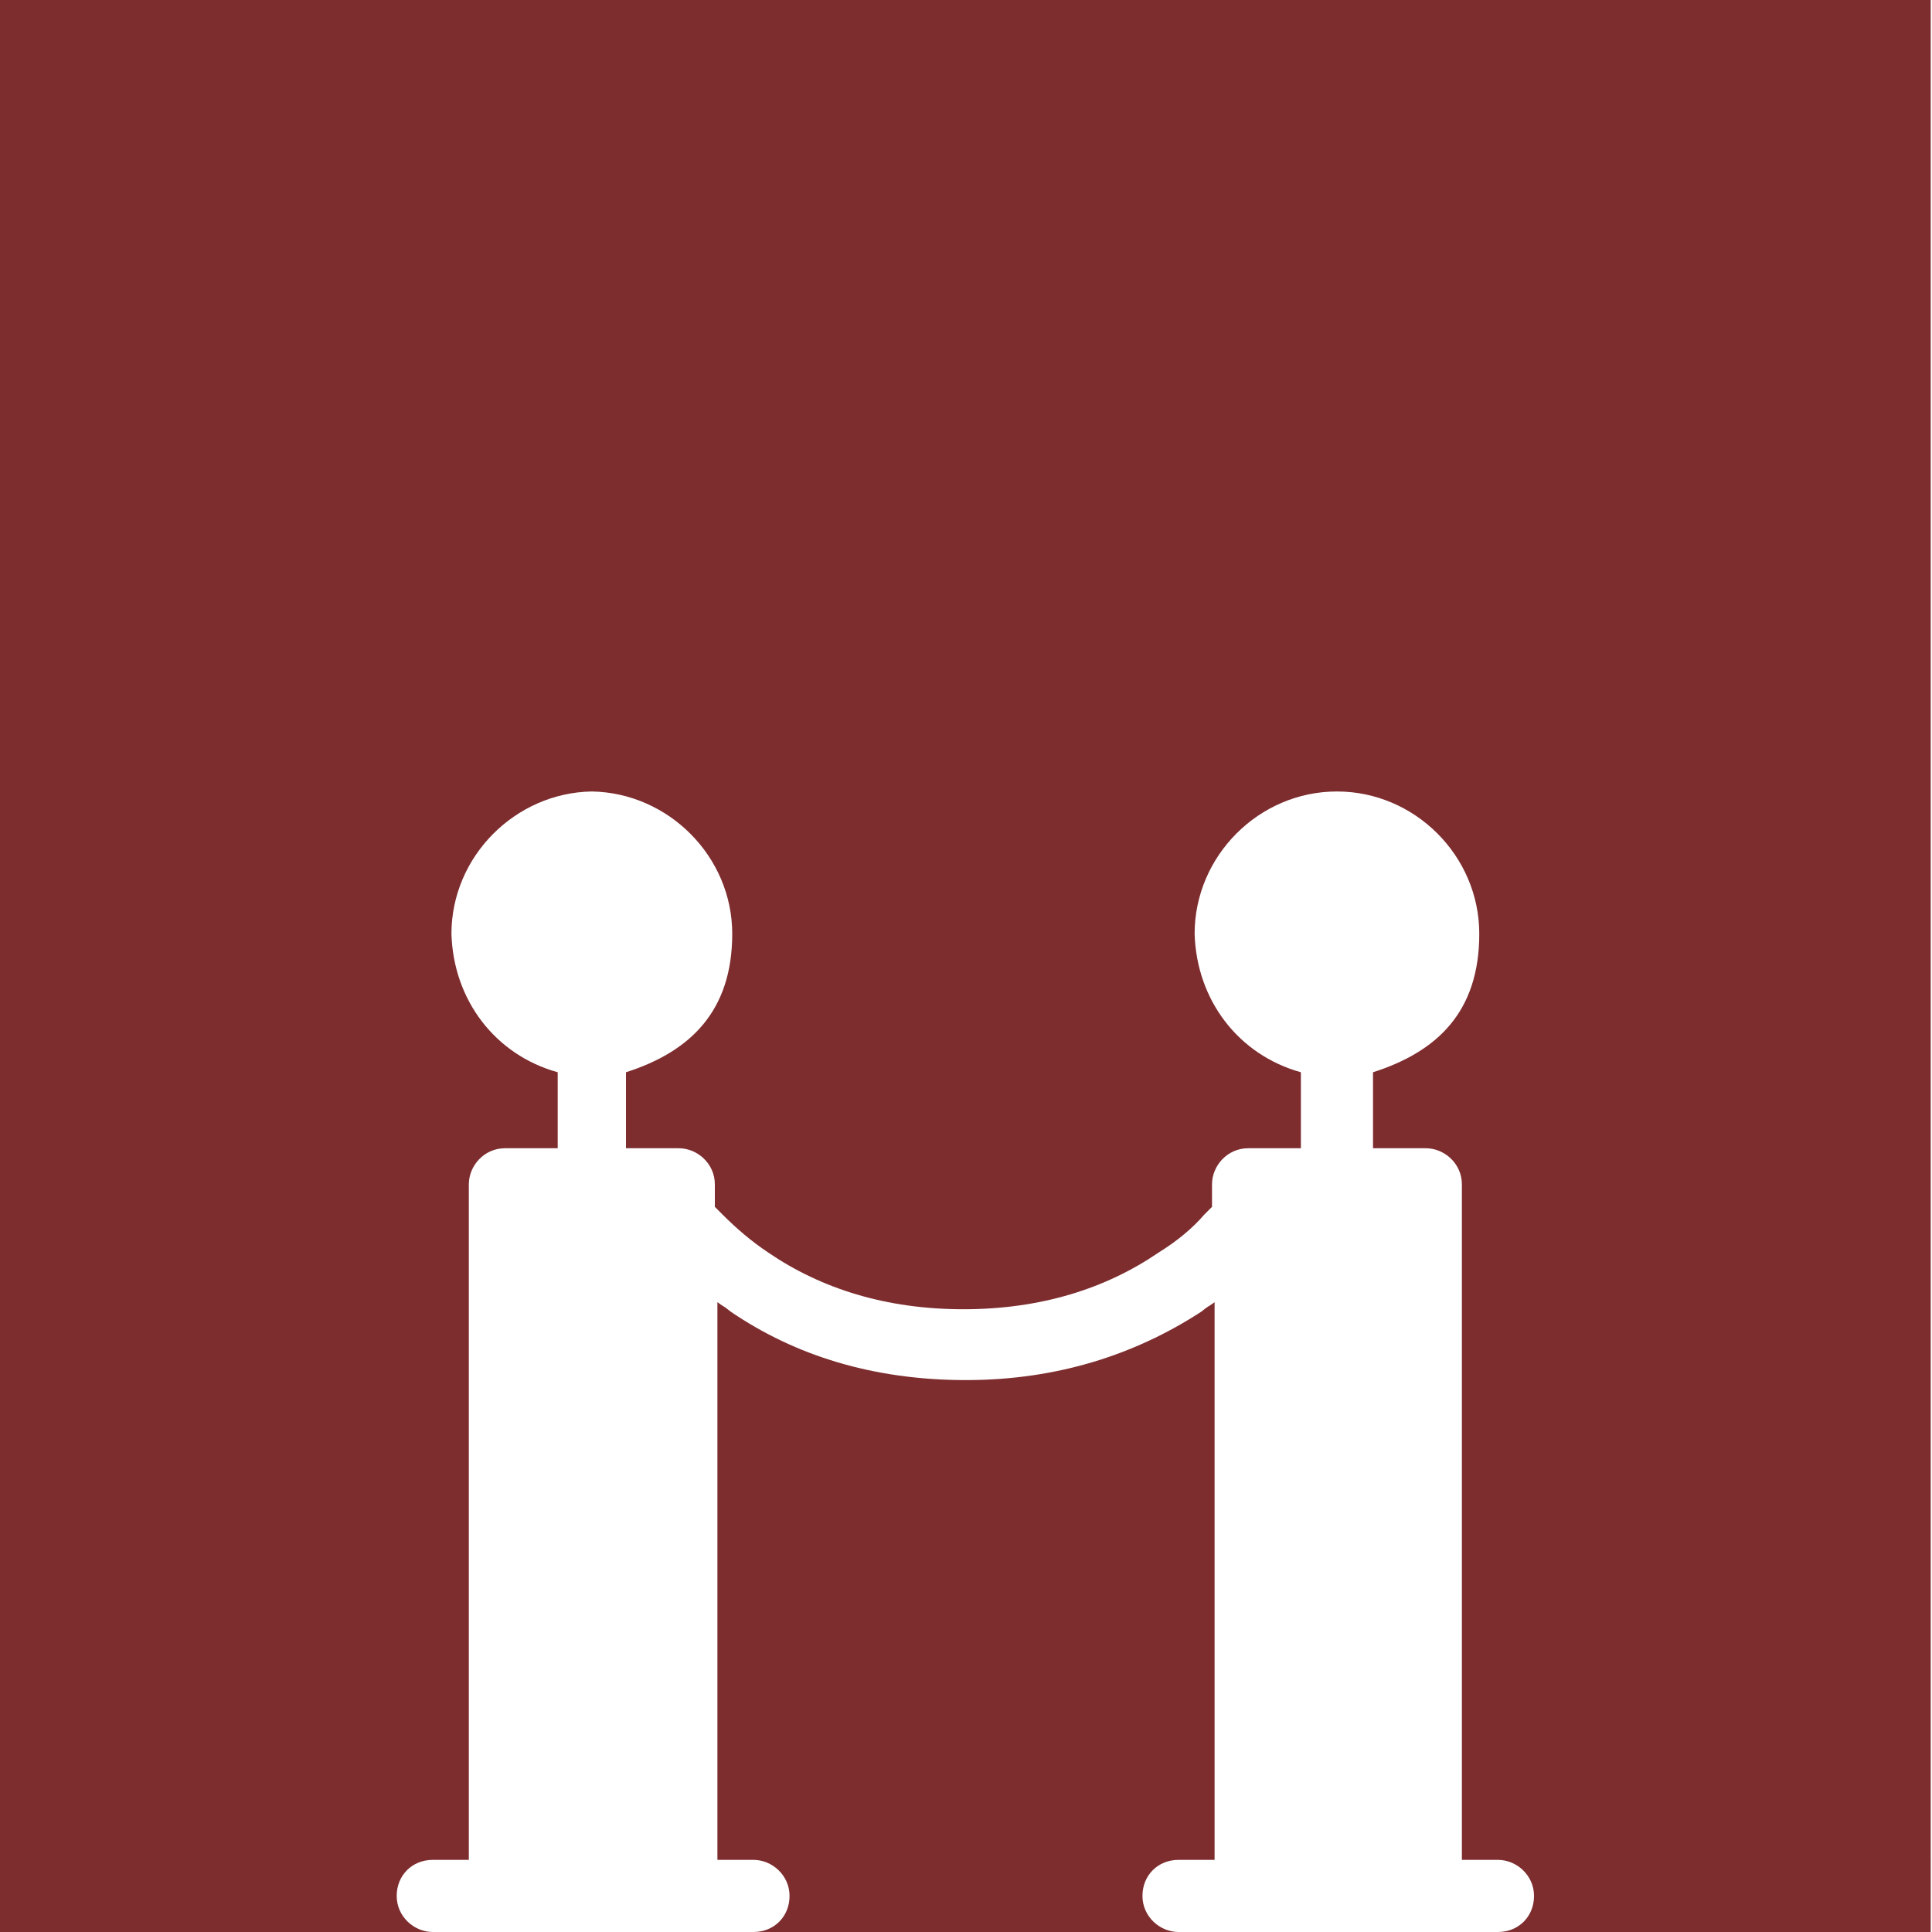
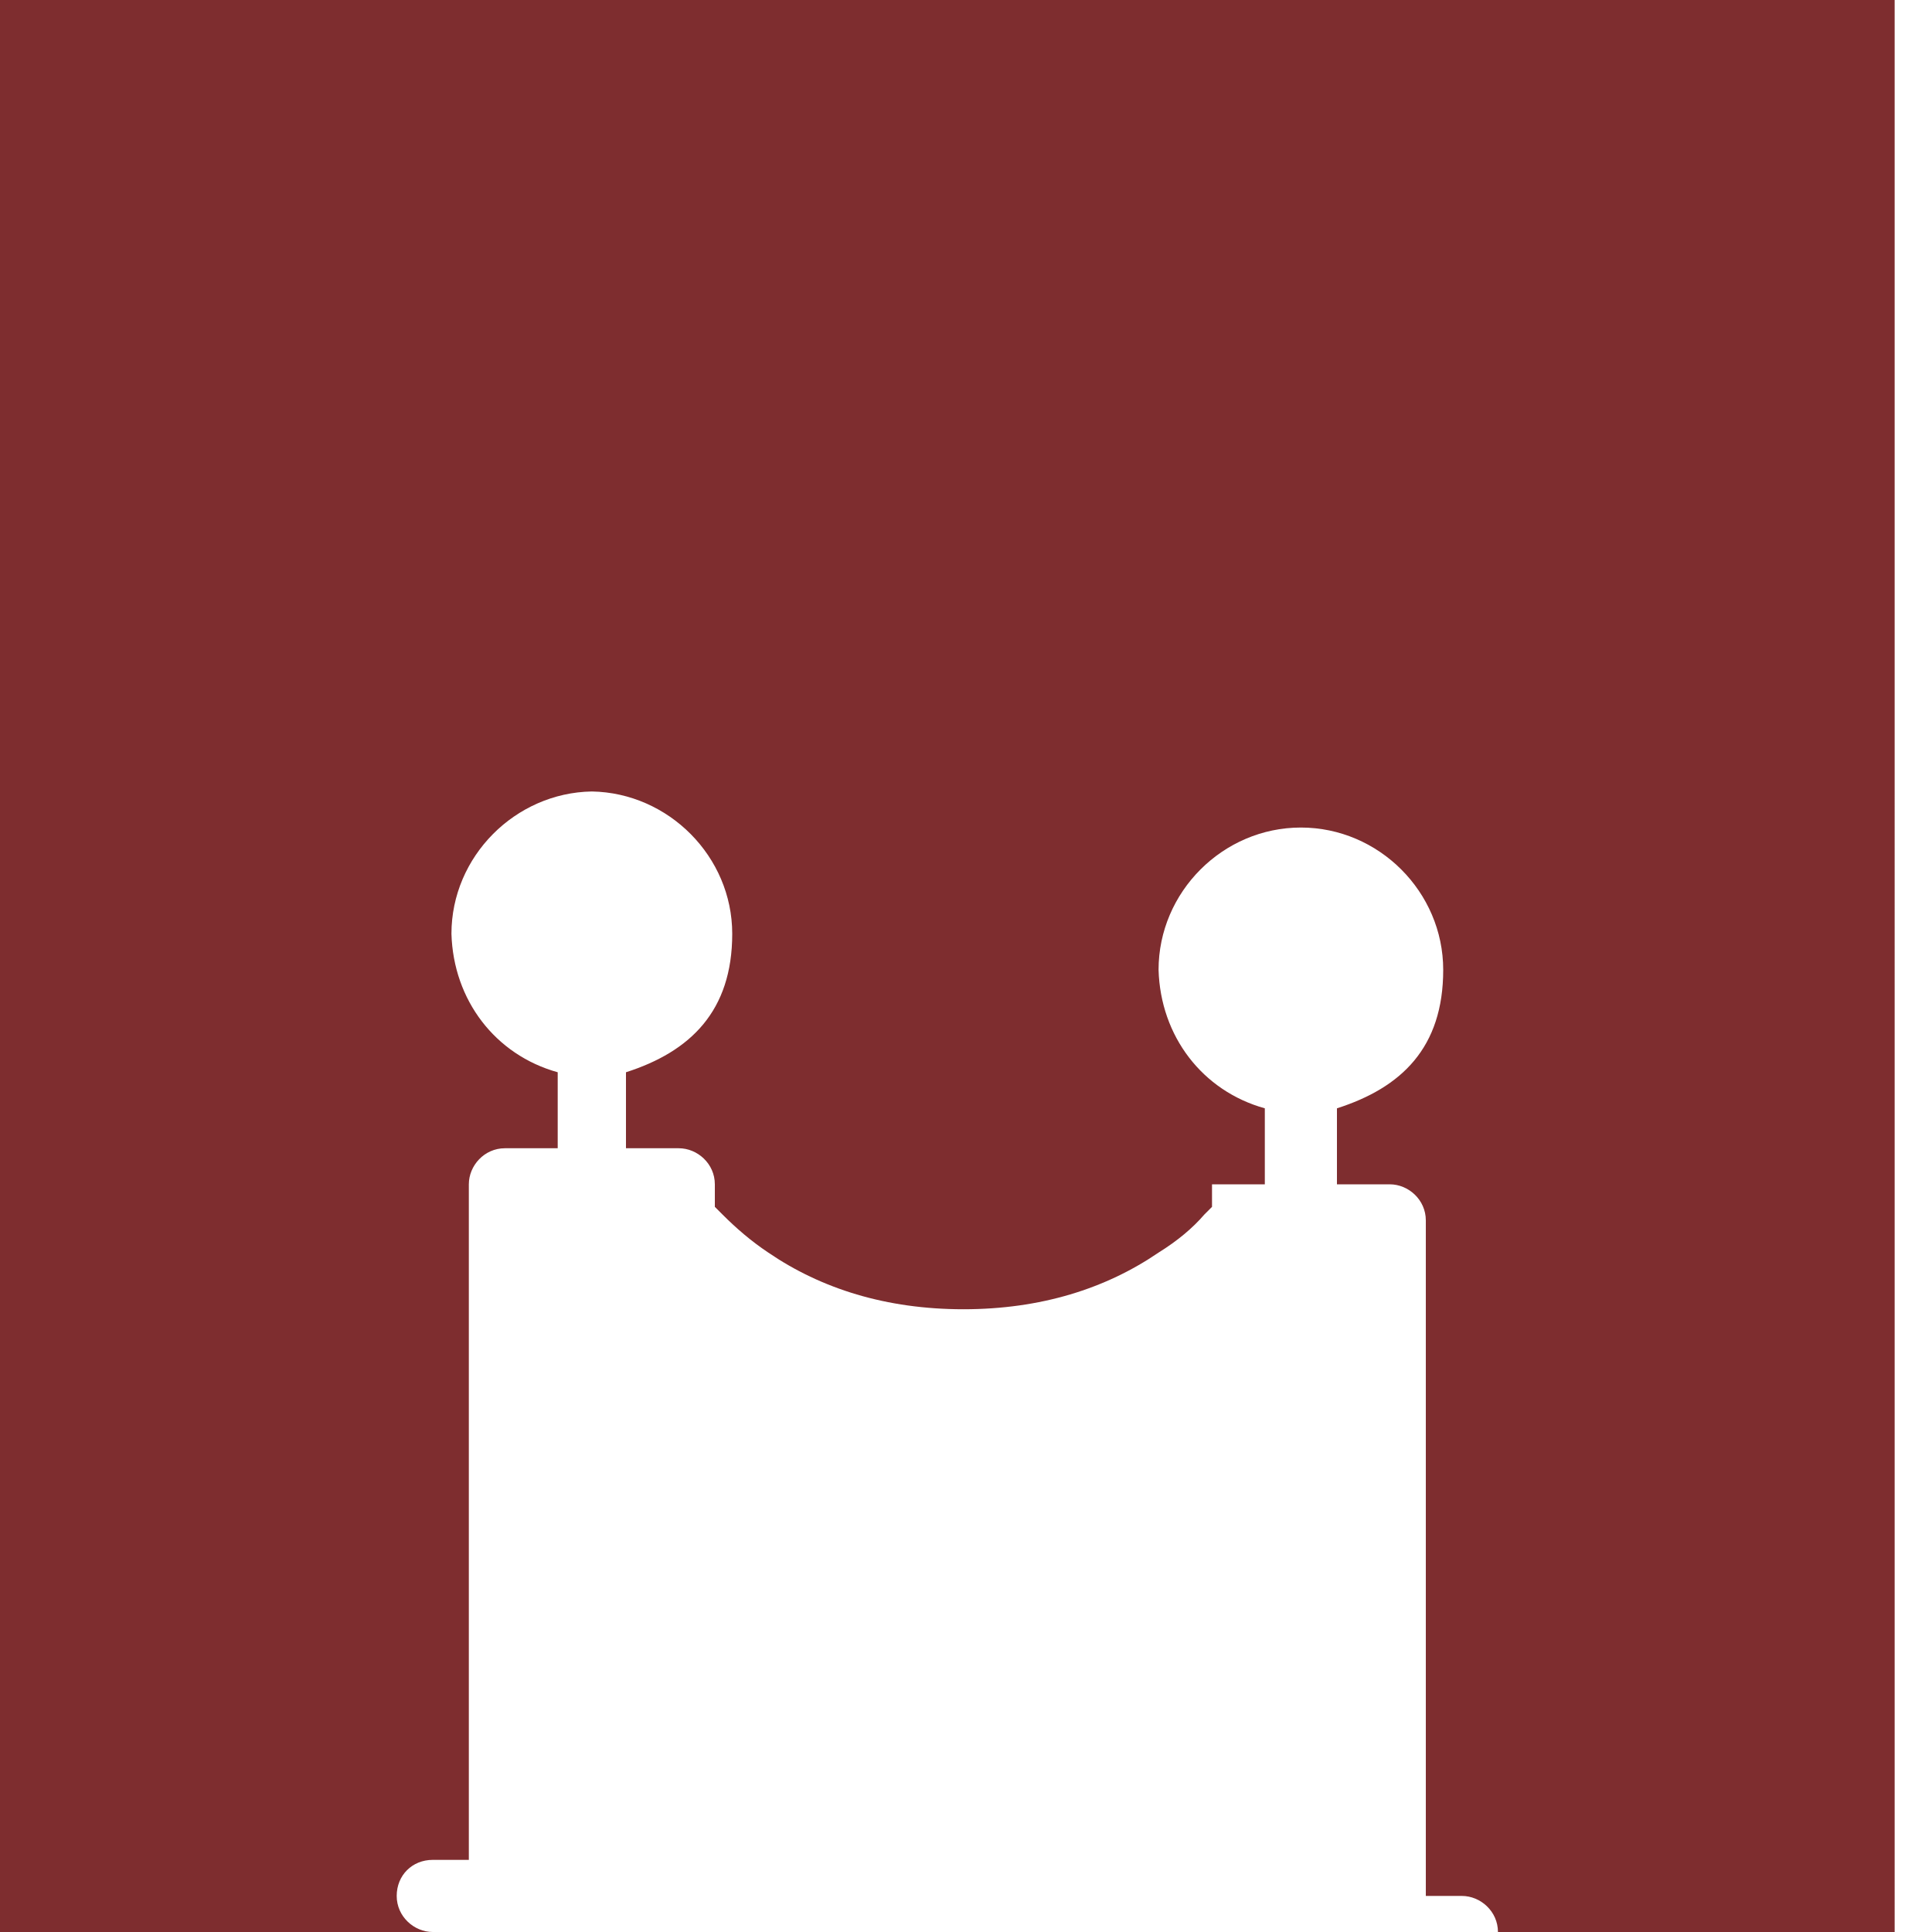
<svg xmlns="http://www.w3.org/2000/svg" id="Layer_1" version="1.1" viewBox="0 0 300 300">
  <defs>
    <style>.st0{fill:#7e2d2f}</style>
  </defs>
-   <path d="M177.4 294.4c0-3.2 2.4-5.6 5.6-5.6h5.6v-86.6c-1.2.9-.6.3-2.1 1.5-10 6.5-22.1 10.6-36.5 10.6s-26.5-3.8-36.5-10.6c-1.5-1.2-.9-.6-2.1-1.5v86.6h5.6c2.9 0 5.6 2.4 5.6 5.6s-2.4 5.6-5.6 5.6h66c-2.9 0-5.6-2.4-5.6-5.6Z" class="st0" />
-   <path d="M0 0v300h67.2c-2.9 0-5.6-2.4-5.6-5.6s2.4-5.6 5.6-5.6h5.6V183.9c0-2.9 2.4-5.6 5.6-5.6h8.2v-11.8c-9.7-2.7-16.2-11.2-16.5-21.5 0-12 9.9-21.9 21.8-22.1h-.3.6-.3c11.9.2 21.8 10.1 21.8 22.1s-6.5 18.3-16.5 21.5v11.8h8.2c2.9 0 5.6 2.4 5.6 5.6v3.5l1.2 1.2c2.1 2.1 4.4 4.1 7.1 5.9 8.2 5.6 18.3 8.8 30.3 8.8s22.1-3.2 30.3-8.8c2.9-1.8 5.3-3.8 7.1-5.9l1.2-1.2v-3.5c0-2.9 2.4-5.6 5.6-5.6h8.2v-11.8c-9.7-2.7-16.2-11.2-16.5-21.5 0-12.1 10-22.1 22.1-22.1s22.1 10 22.1 22.1-6.5 18.3-16.5 21.5v11.8h8.2c2.9 0 5.6 2.4 5.6 5.6v104.9h5.6c2.9 0 5.6 2.4 5.6 5.6s-2.4 5.6-5.6 5.6h67.2V0H0Z" class="st0" />
+   <path d="M0 0v300h67.2c-2.9 0-5.6-2.4-5.6-5.6s2.4-5.6 5.6-5.6h5.6V183.9c0-2.9 2.4-5.6 5.6-5.6h8.2v-11.8c-9.7-2.7-16.2-11.2-16.5-21.5 0-12 9.9-21.9 21.8-22.1h-.3.6-.3c11.9.2 21.8 10.1 21.8 22.1s-6.5 18.3-16.5 21.5v11.8h8.2c2.9 0 5.6 2.4 5.6 5.6v3.5l1.2 1.2c2.1 2.1 4.4 4.1 7.1 5.9 8.2 5.6 18.3 8.8 30.3 8.8s22.1-3.2 30.3-8.8c2.9-1.8 5.3-3.8 7.1-5.9l1.2-1.2v-3.5h8.2v-11.8c-9.7-2.7-16.2-11.2-16.5-21.5 0-12.1 10-22.1 22.1-22.1s22.1 10 22.1 22.1-6.5 18.3-16.5 21.5v11.8h8.2c2.9 0 5.6 2.4 5.6 5.6v104.9h5.6c2.9 0 5.6 2.4 5.6 5.6s-2.4 5.6-5.6 5.6h67.2V0H0Z" class="st0" />
</svg>